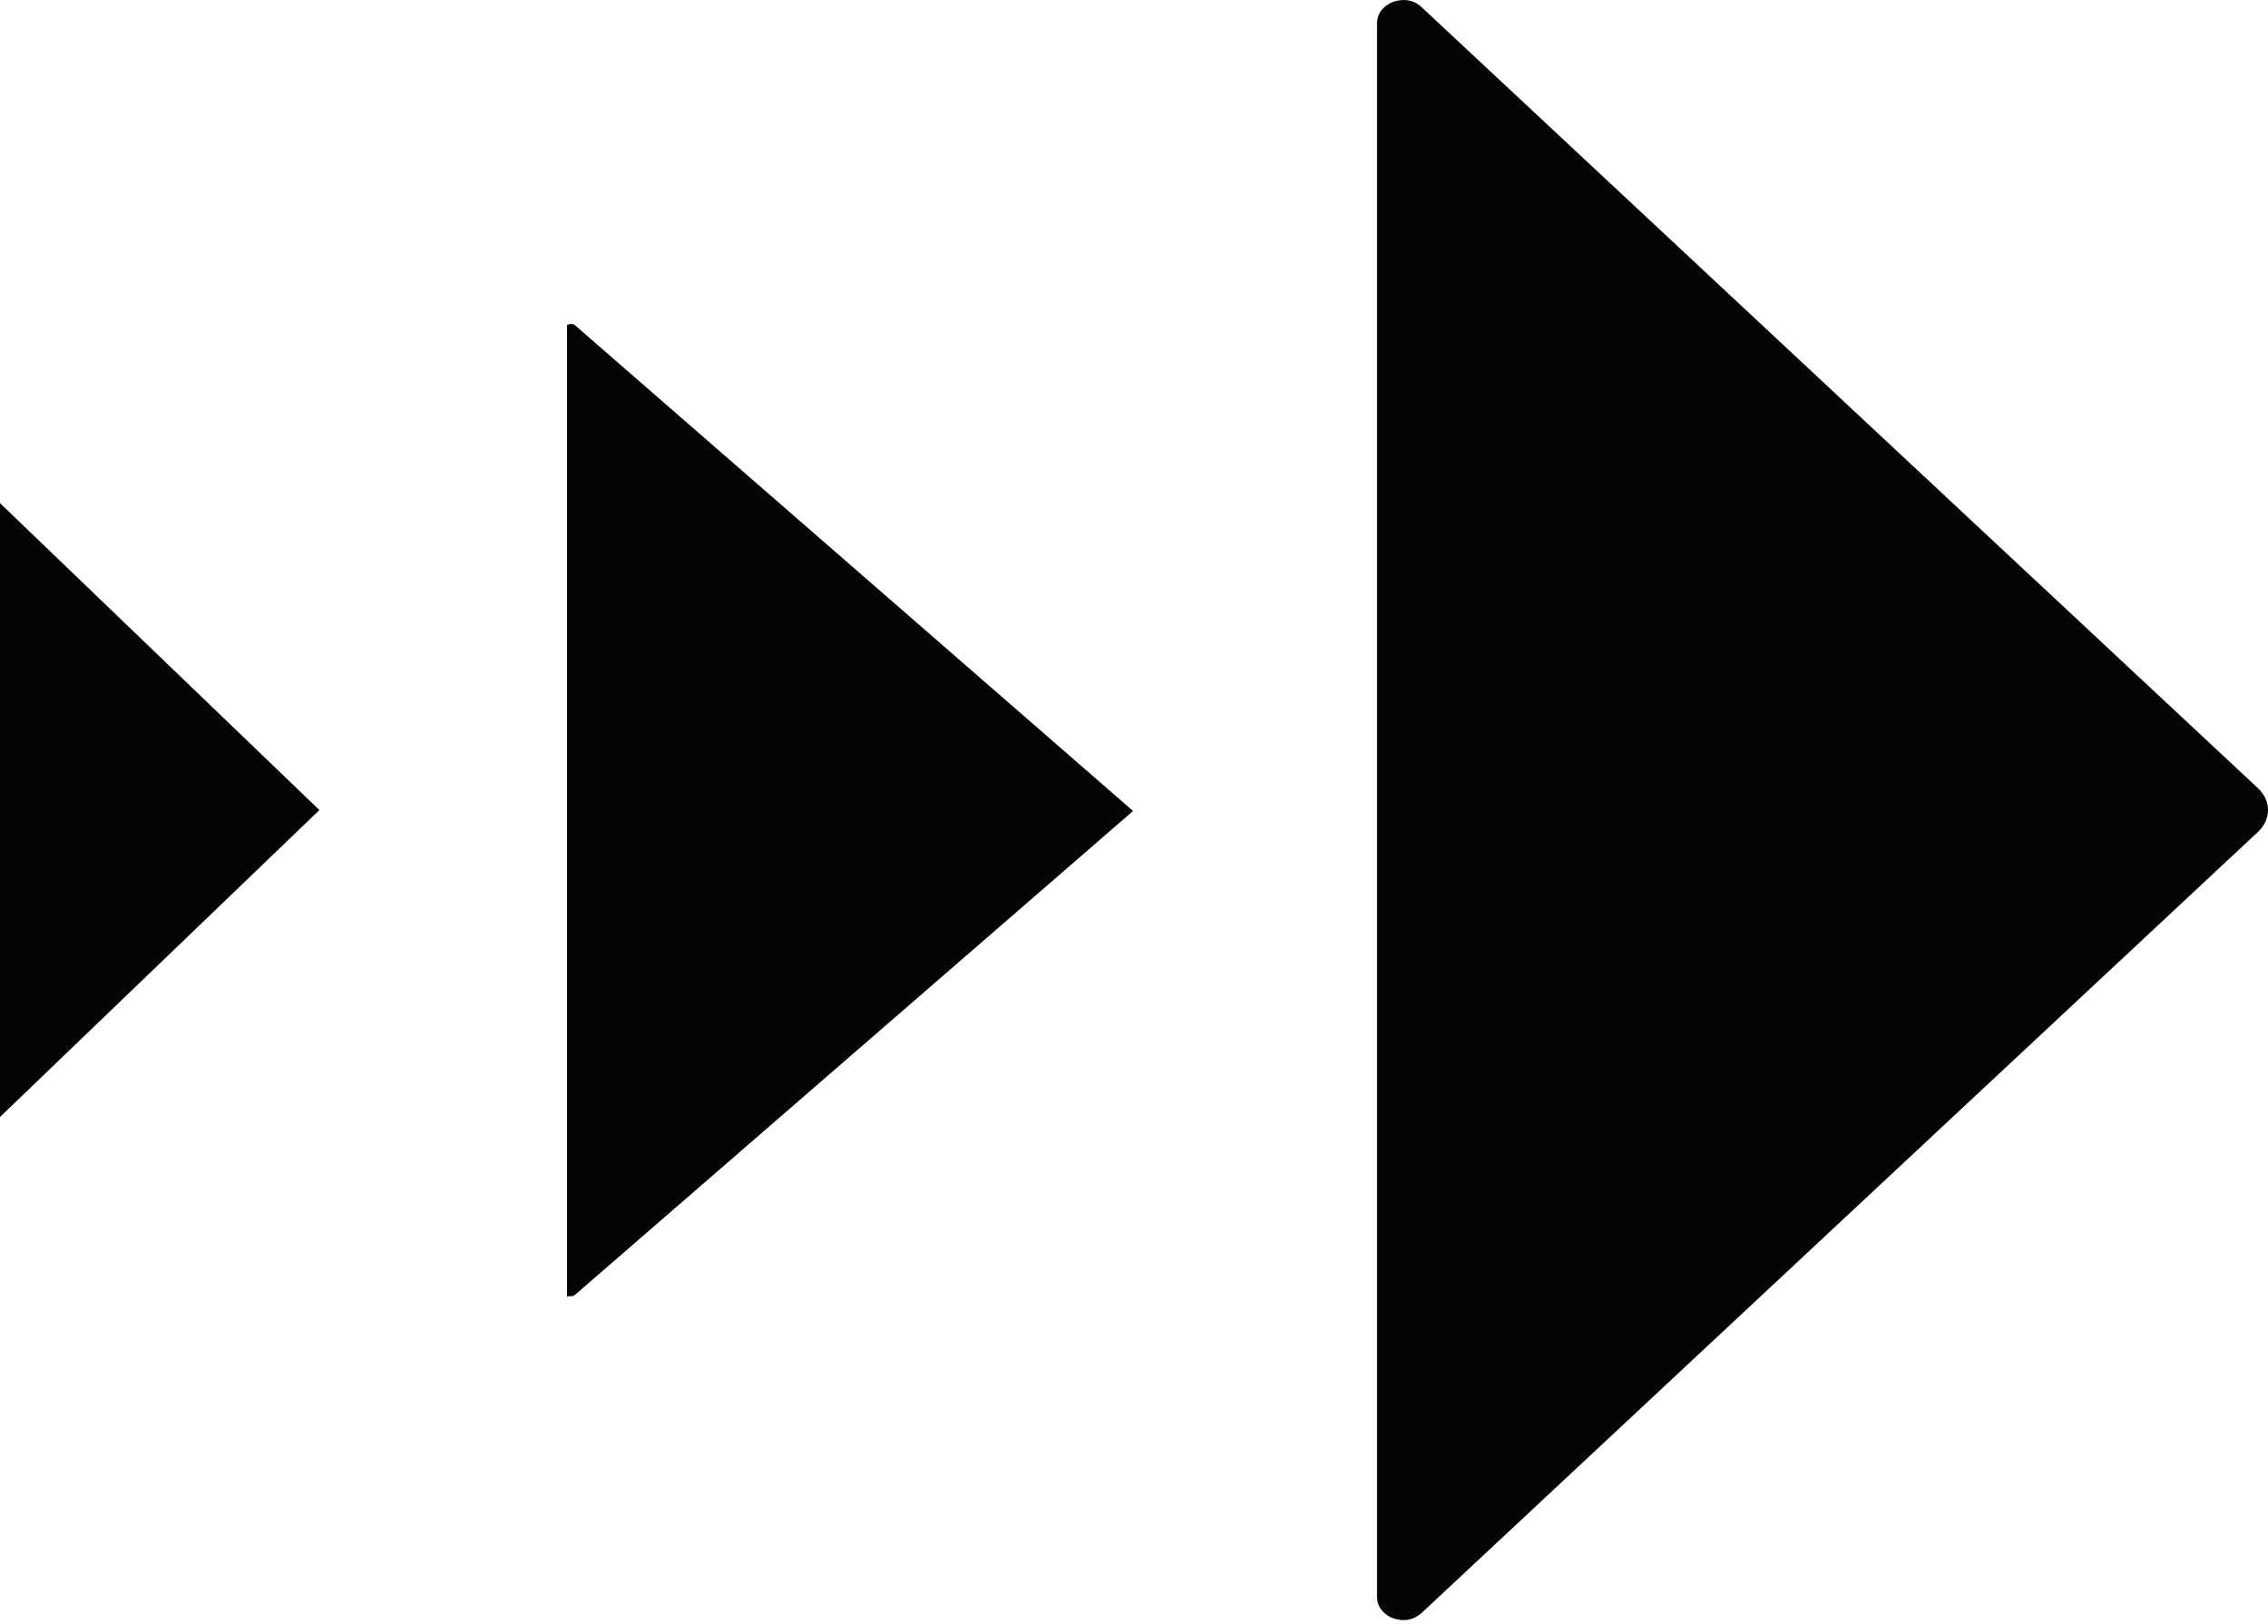
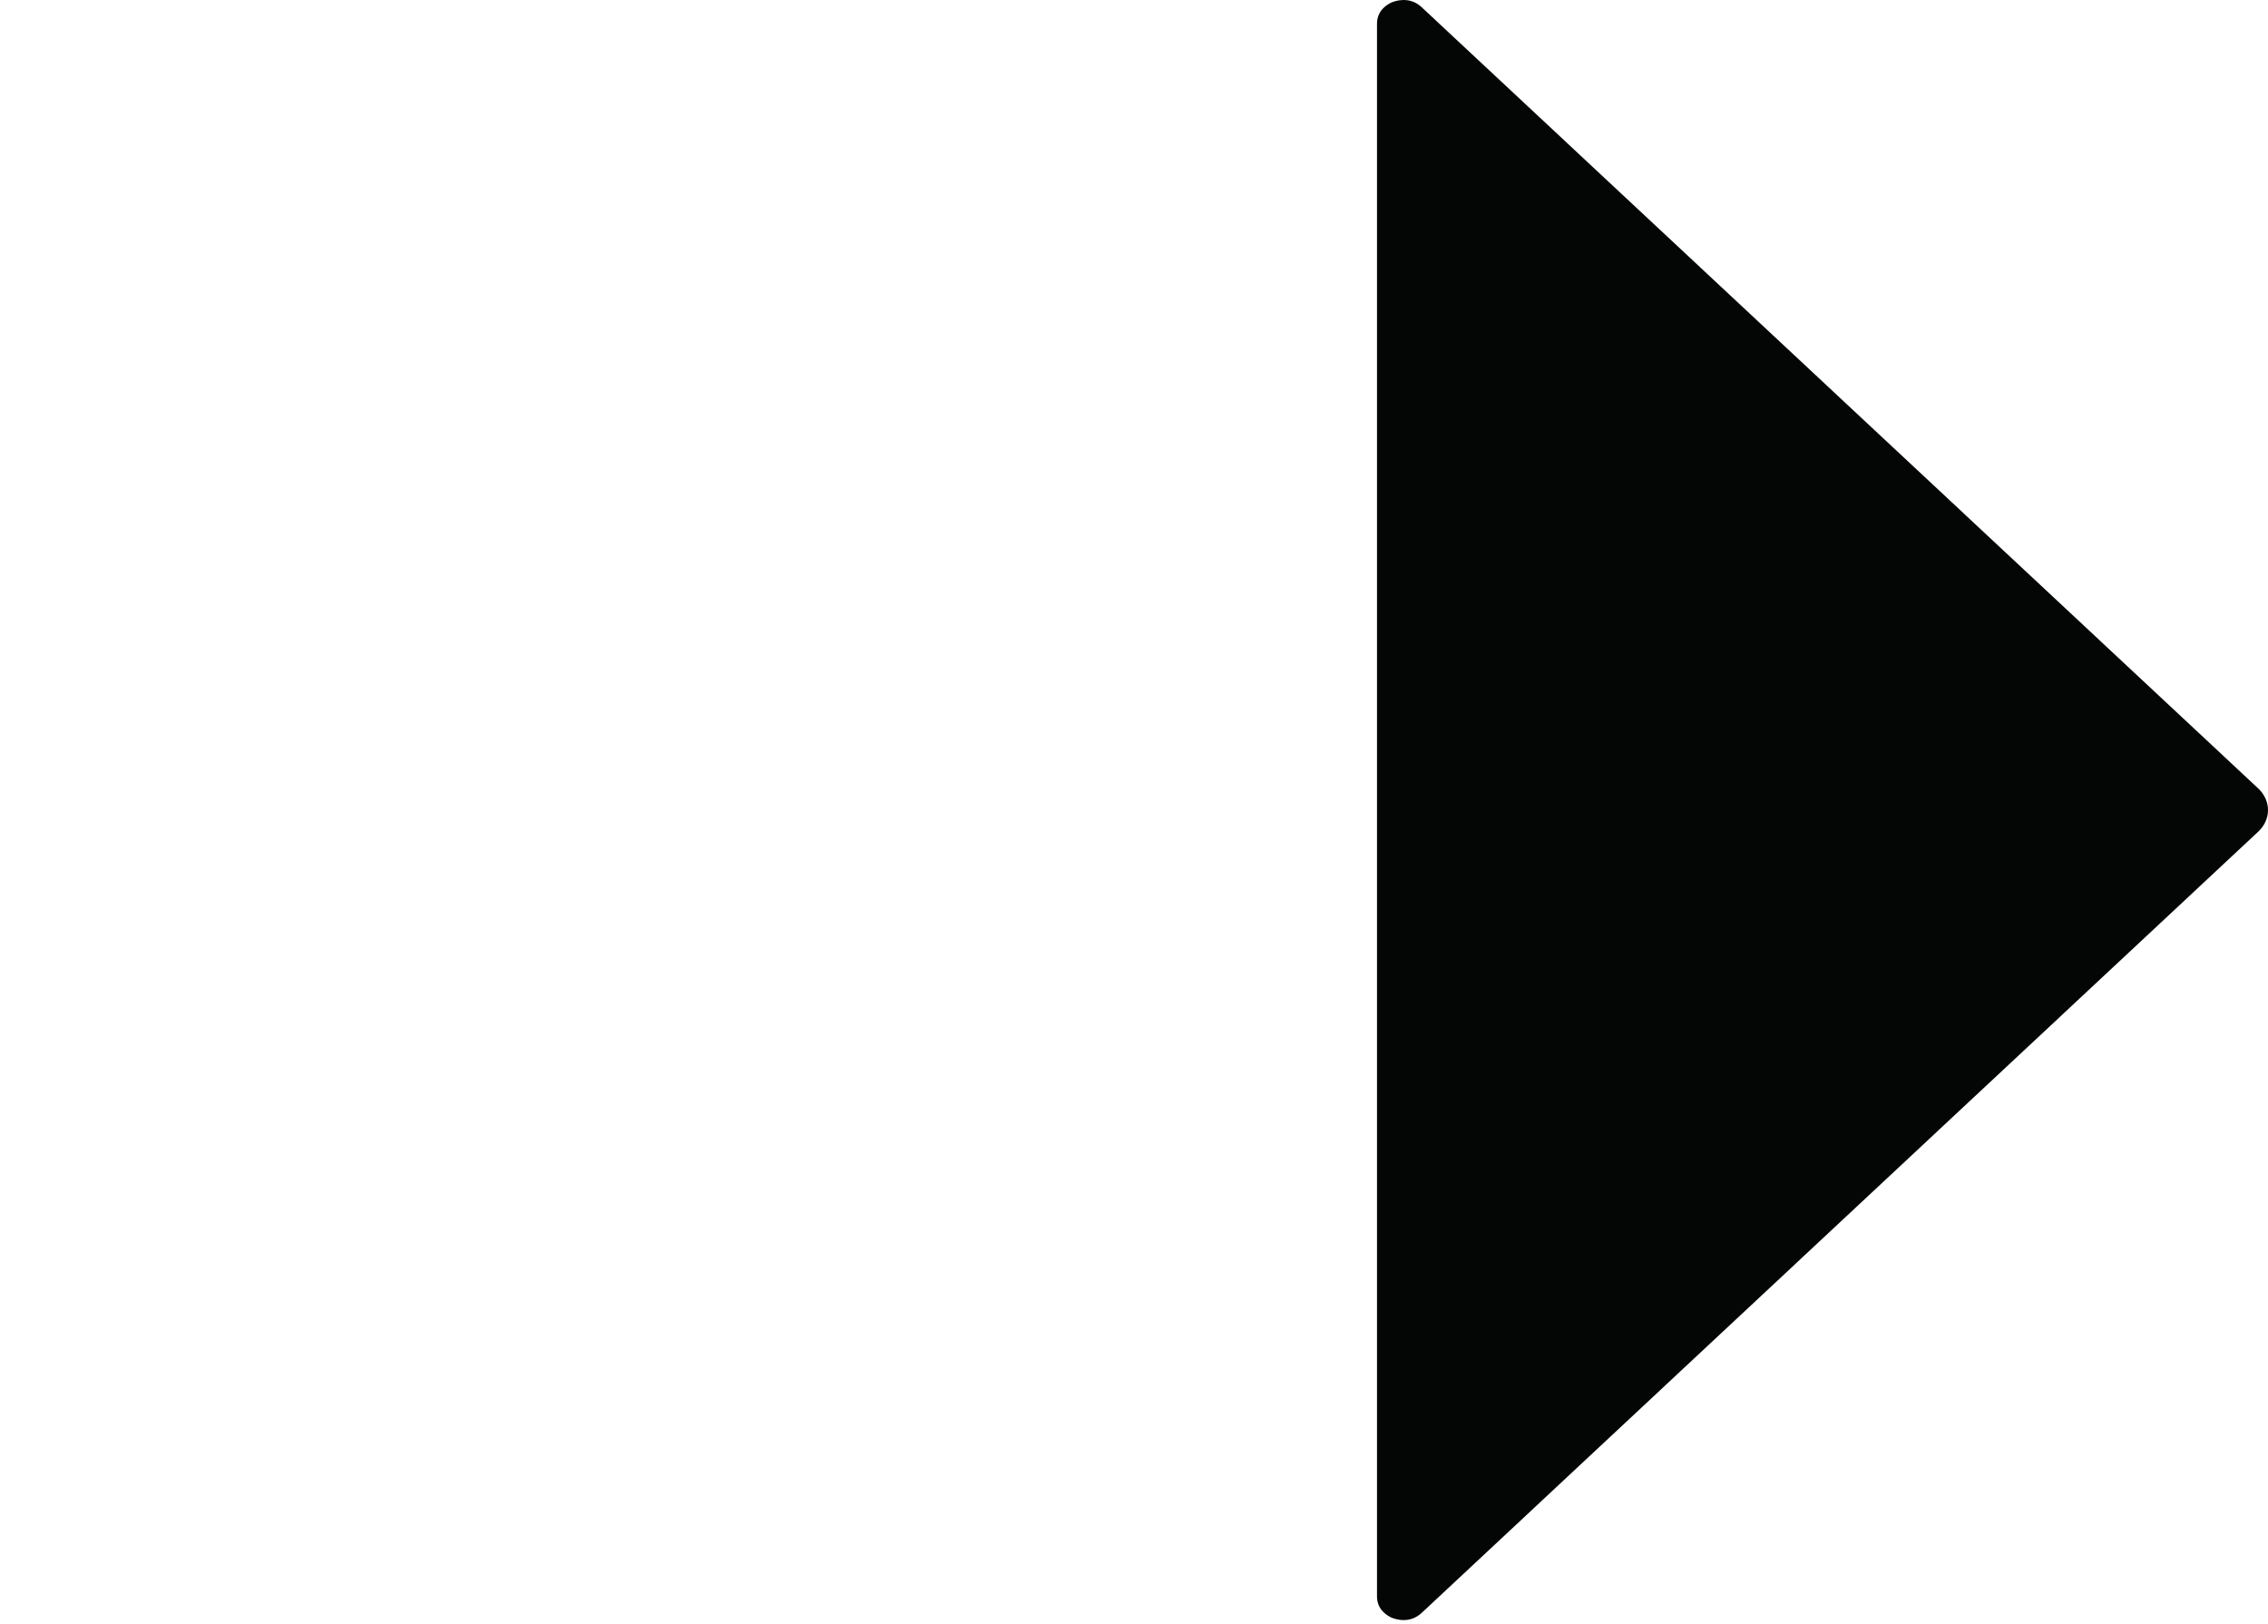
<svg xmlns="http://www.w3.org/2000/svg" height="40.1" preserveAspectRatio="xMidYMid meet" version="1.0" viewBox="2.0 10.0 56.0 40.1" width="56.0" zoomAndPan="magnify">
  <g fill="#040606" id="change1_1">
    <path d="M 58 30 C 58 29.801 57.914 29.617 57.766 29.473 L 37.105 10.18 C 36.957 10.039 36.793 10 36.656 10 C 36.523 10 36.414 10.039 36.363 10.059 C 36.254 10.109 36 10.254 36 10.586 L 36 49.414 C 36 49.746 36.254 49.891 36.363 49.941 C 36.465 49.98 36.805 50.098 37.105 49.82 L 57.766 30.527 C 57.914 30.383 58 30.199 58 30" fill="inherit" />
-     <path d="M 2 22.422 L 2 37.578 L 9.887 30 Z M 2 22.422" fill="inherit" />
-     <path d="M 16 18.027 L 16 42.02 C 16 42.004 16.031 42.004 16.062 42.004 C 16.105 42.004 16.16 42.004 16.203 41.965 L 29.977 30.023 L 16.203 18.035 C 16.141 17.977 16.043 18 16 18.027" fill="inherit" />
  </g>
</svg>